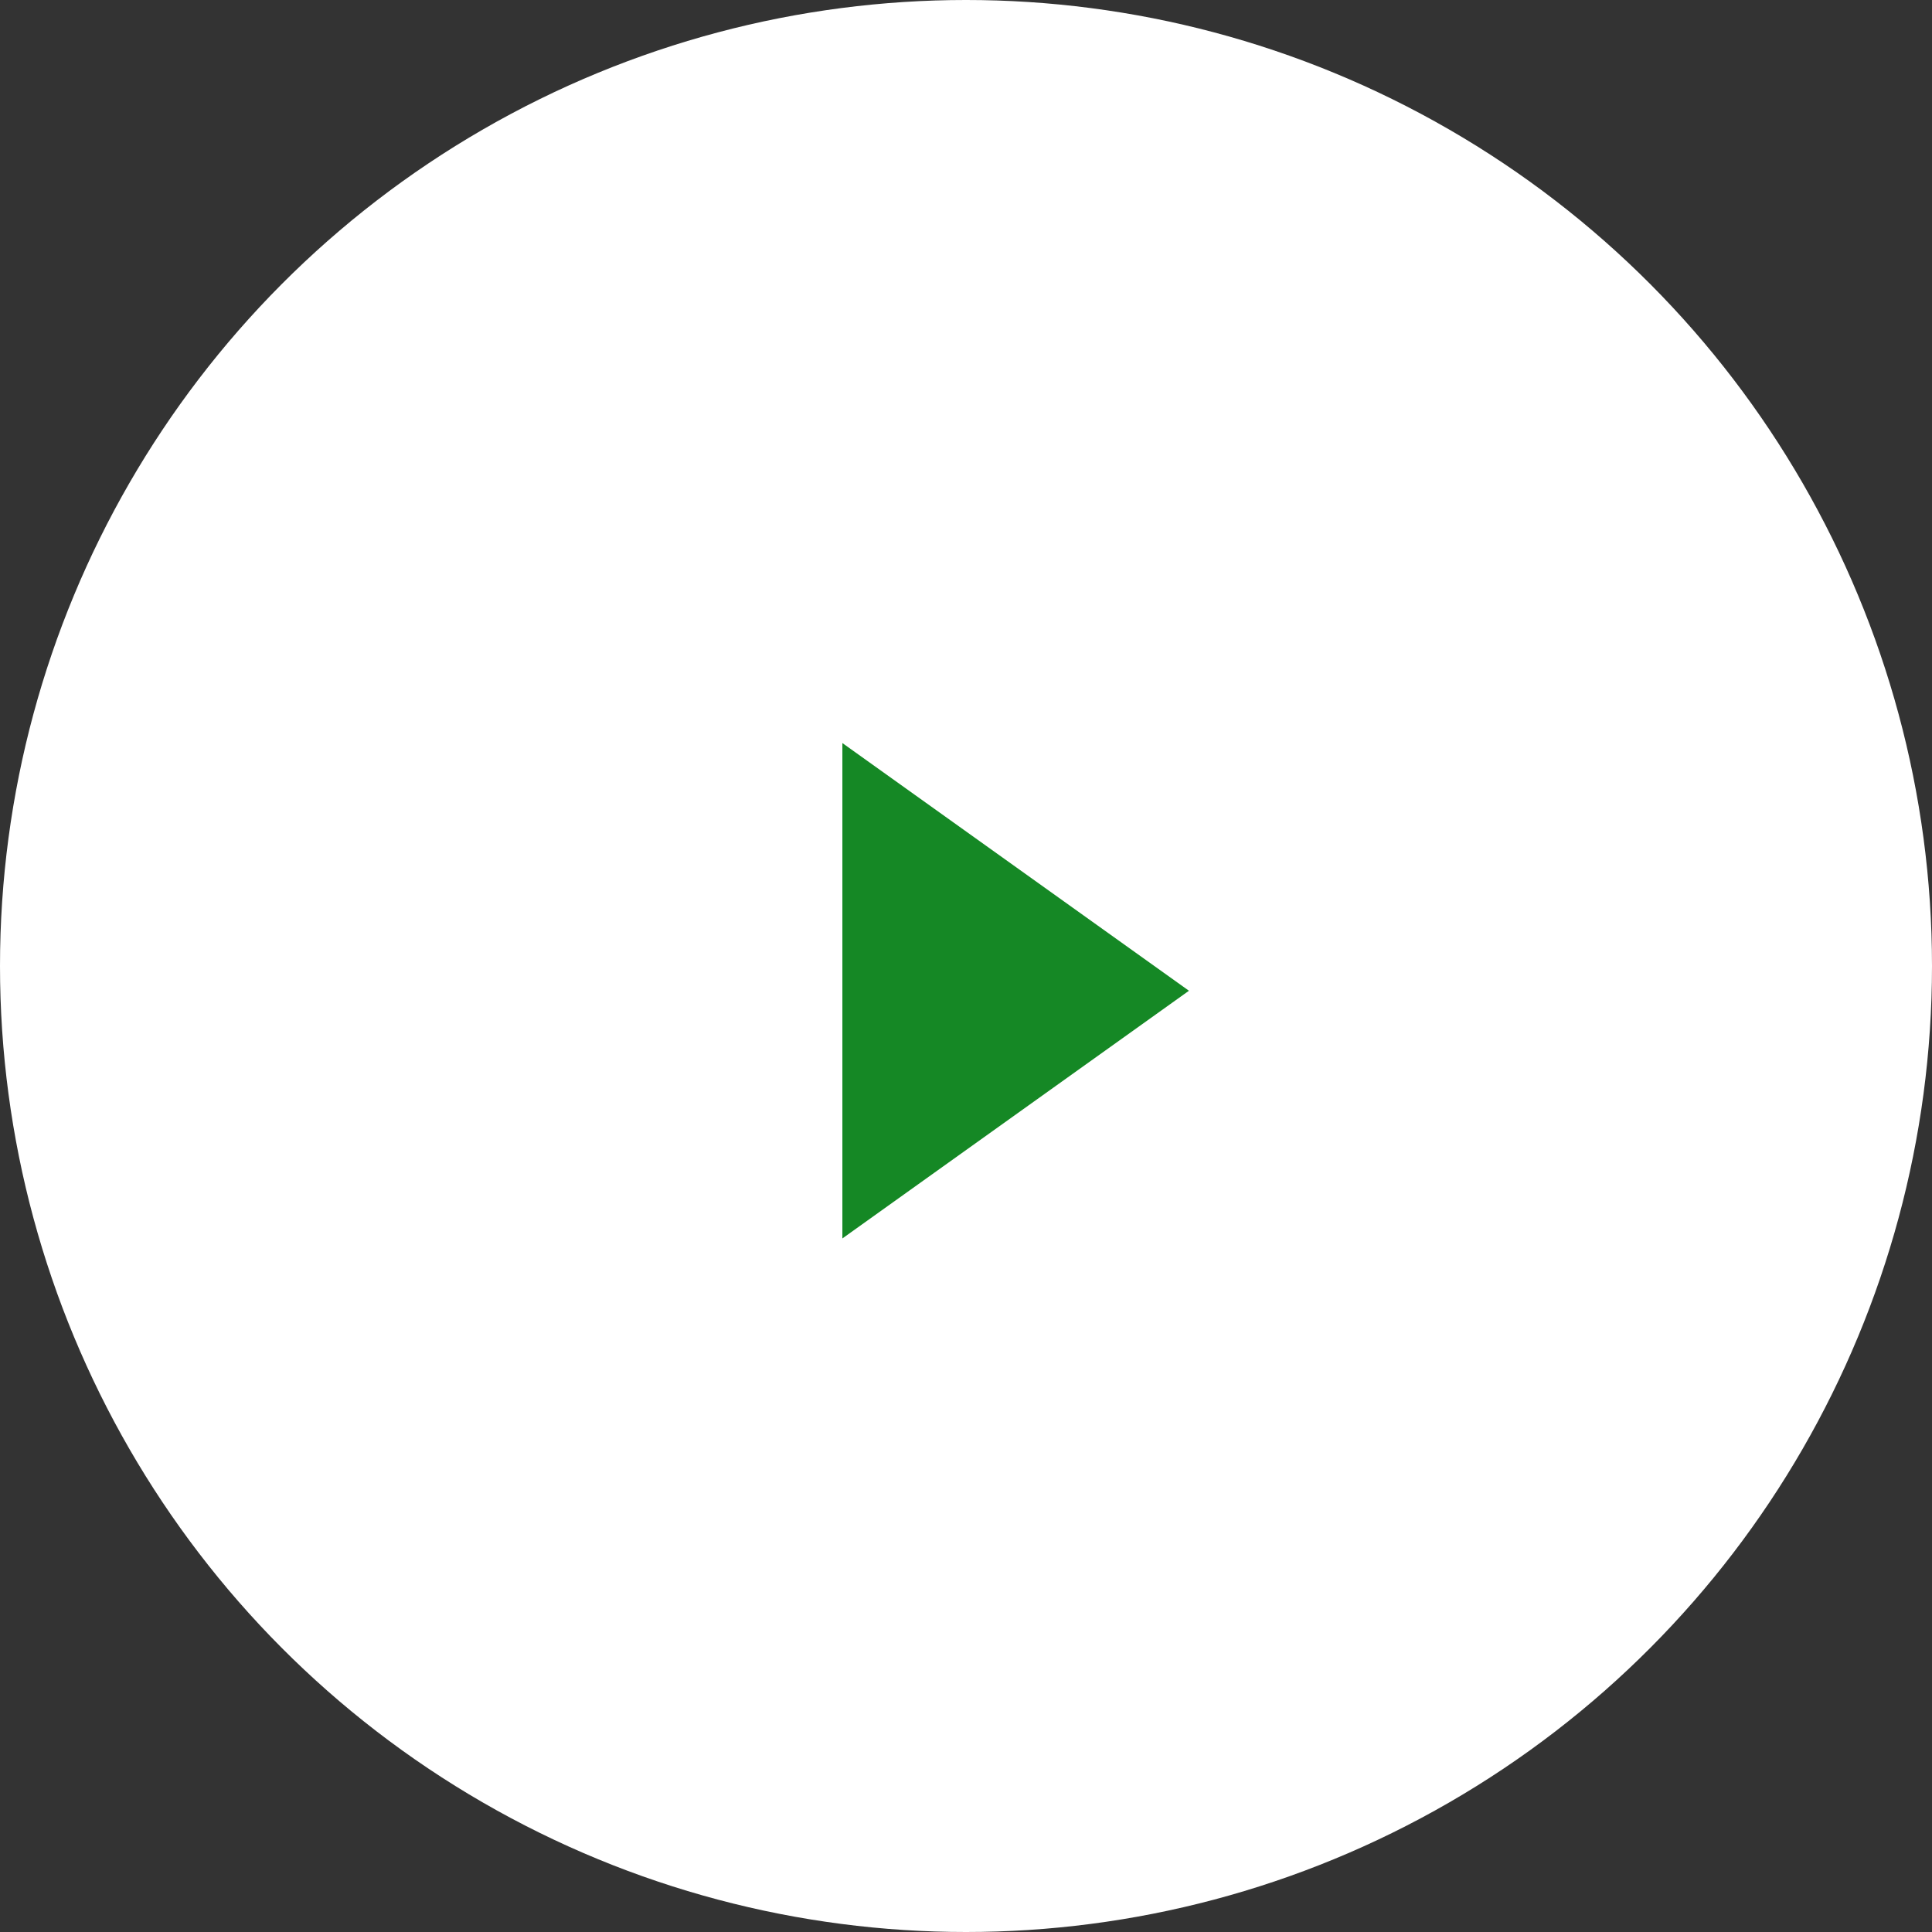
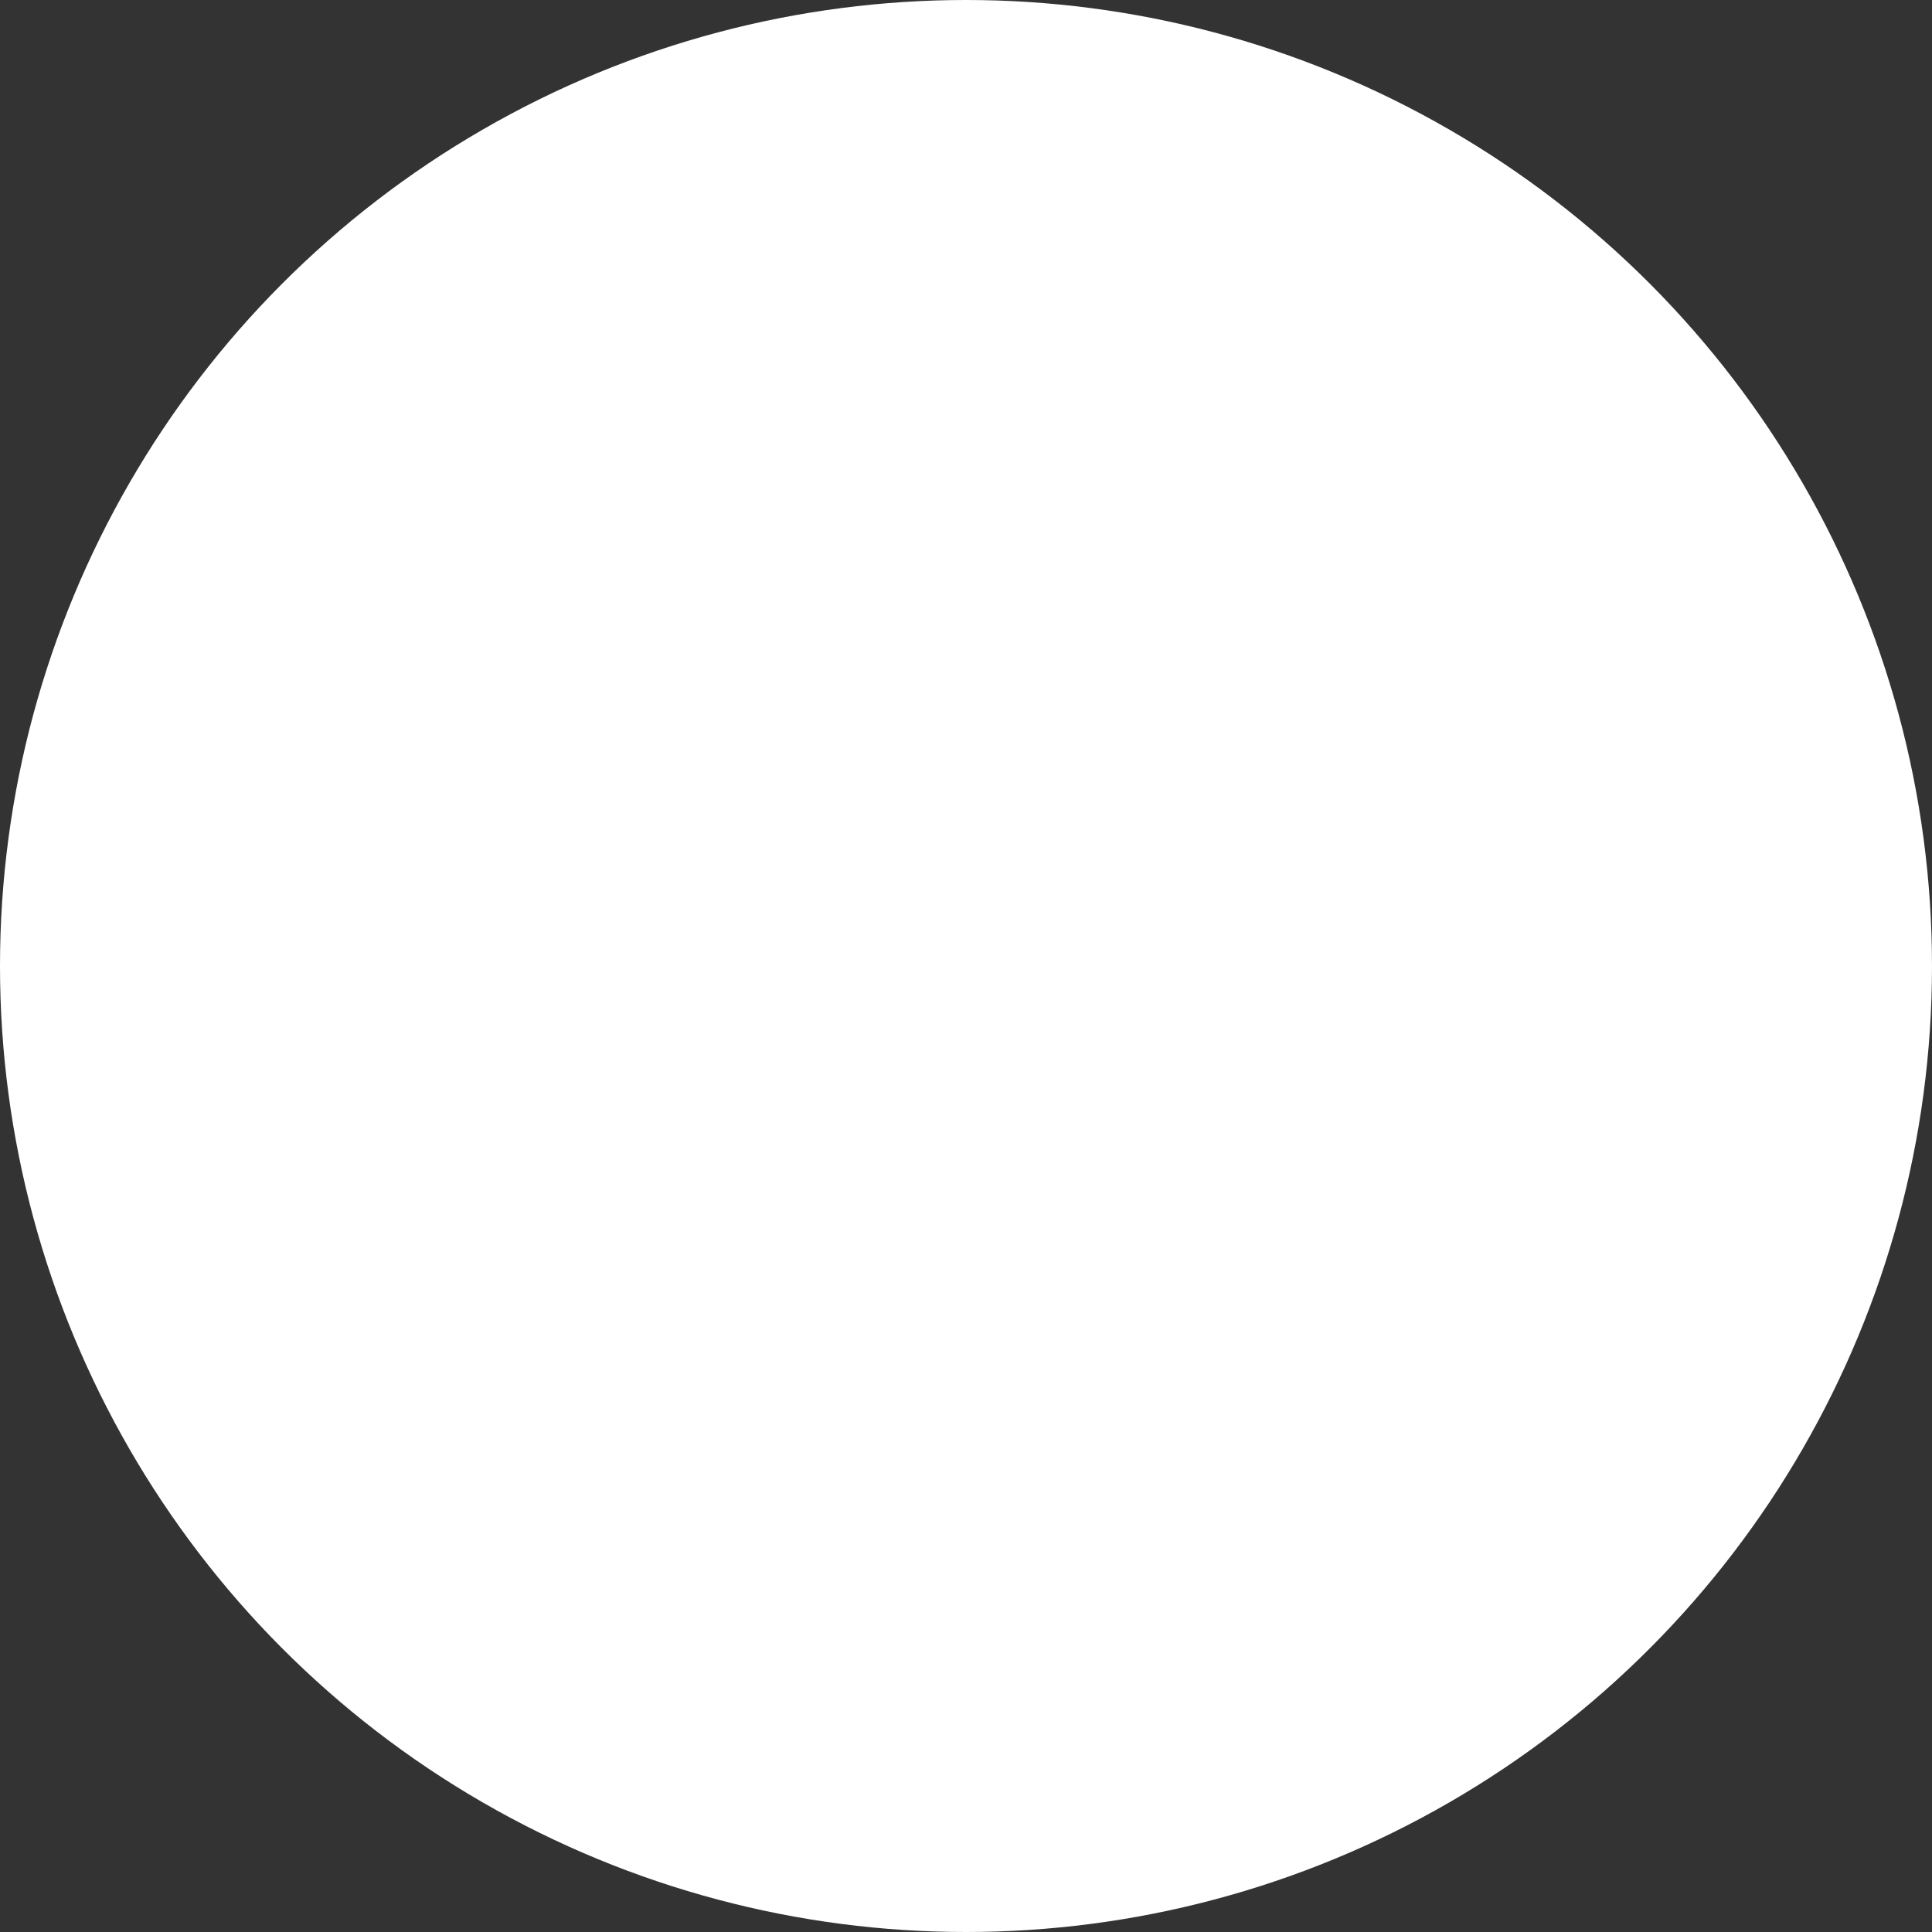
<svg xmlns="http://www.w3.org/2000/svg" width="47.384" height="47.384" viewBox="0 0 47.384 47.384">
  <rect x="0" y="0" width="47.384" height="47.384" fill="#333333" stroke="none" />
  <g id="Group_44552" data-name="Group 44552" transform="translate(0 0)">
    <circle id="Ellipse_36857" data-name="Ellipse 36857" cx="23.692" cy="23.692" r="23.692" transform="translate(0 0)" fill="#fff" />
-     <path id="Polygon_1" data-name="Polygon 1" d="M6.075,0,12.15,8.5H0Z" transform="translate(29.16 18.224) rotate(90)" fill="#158825" />
  </g>
</svg>